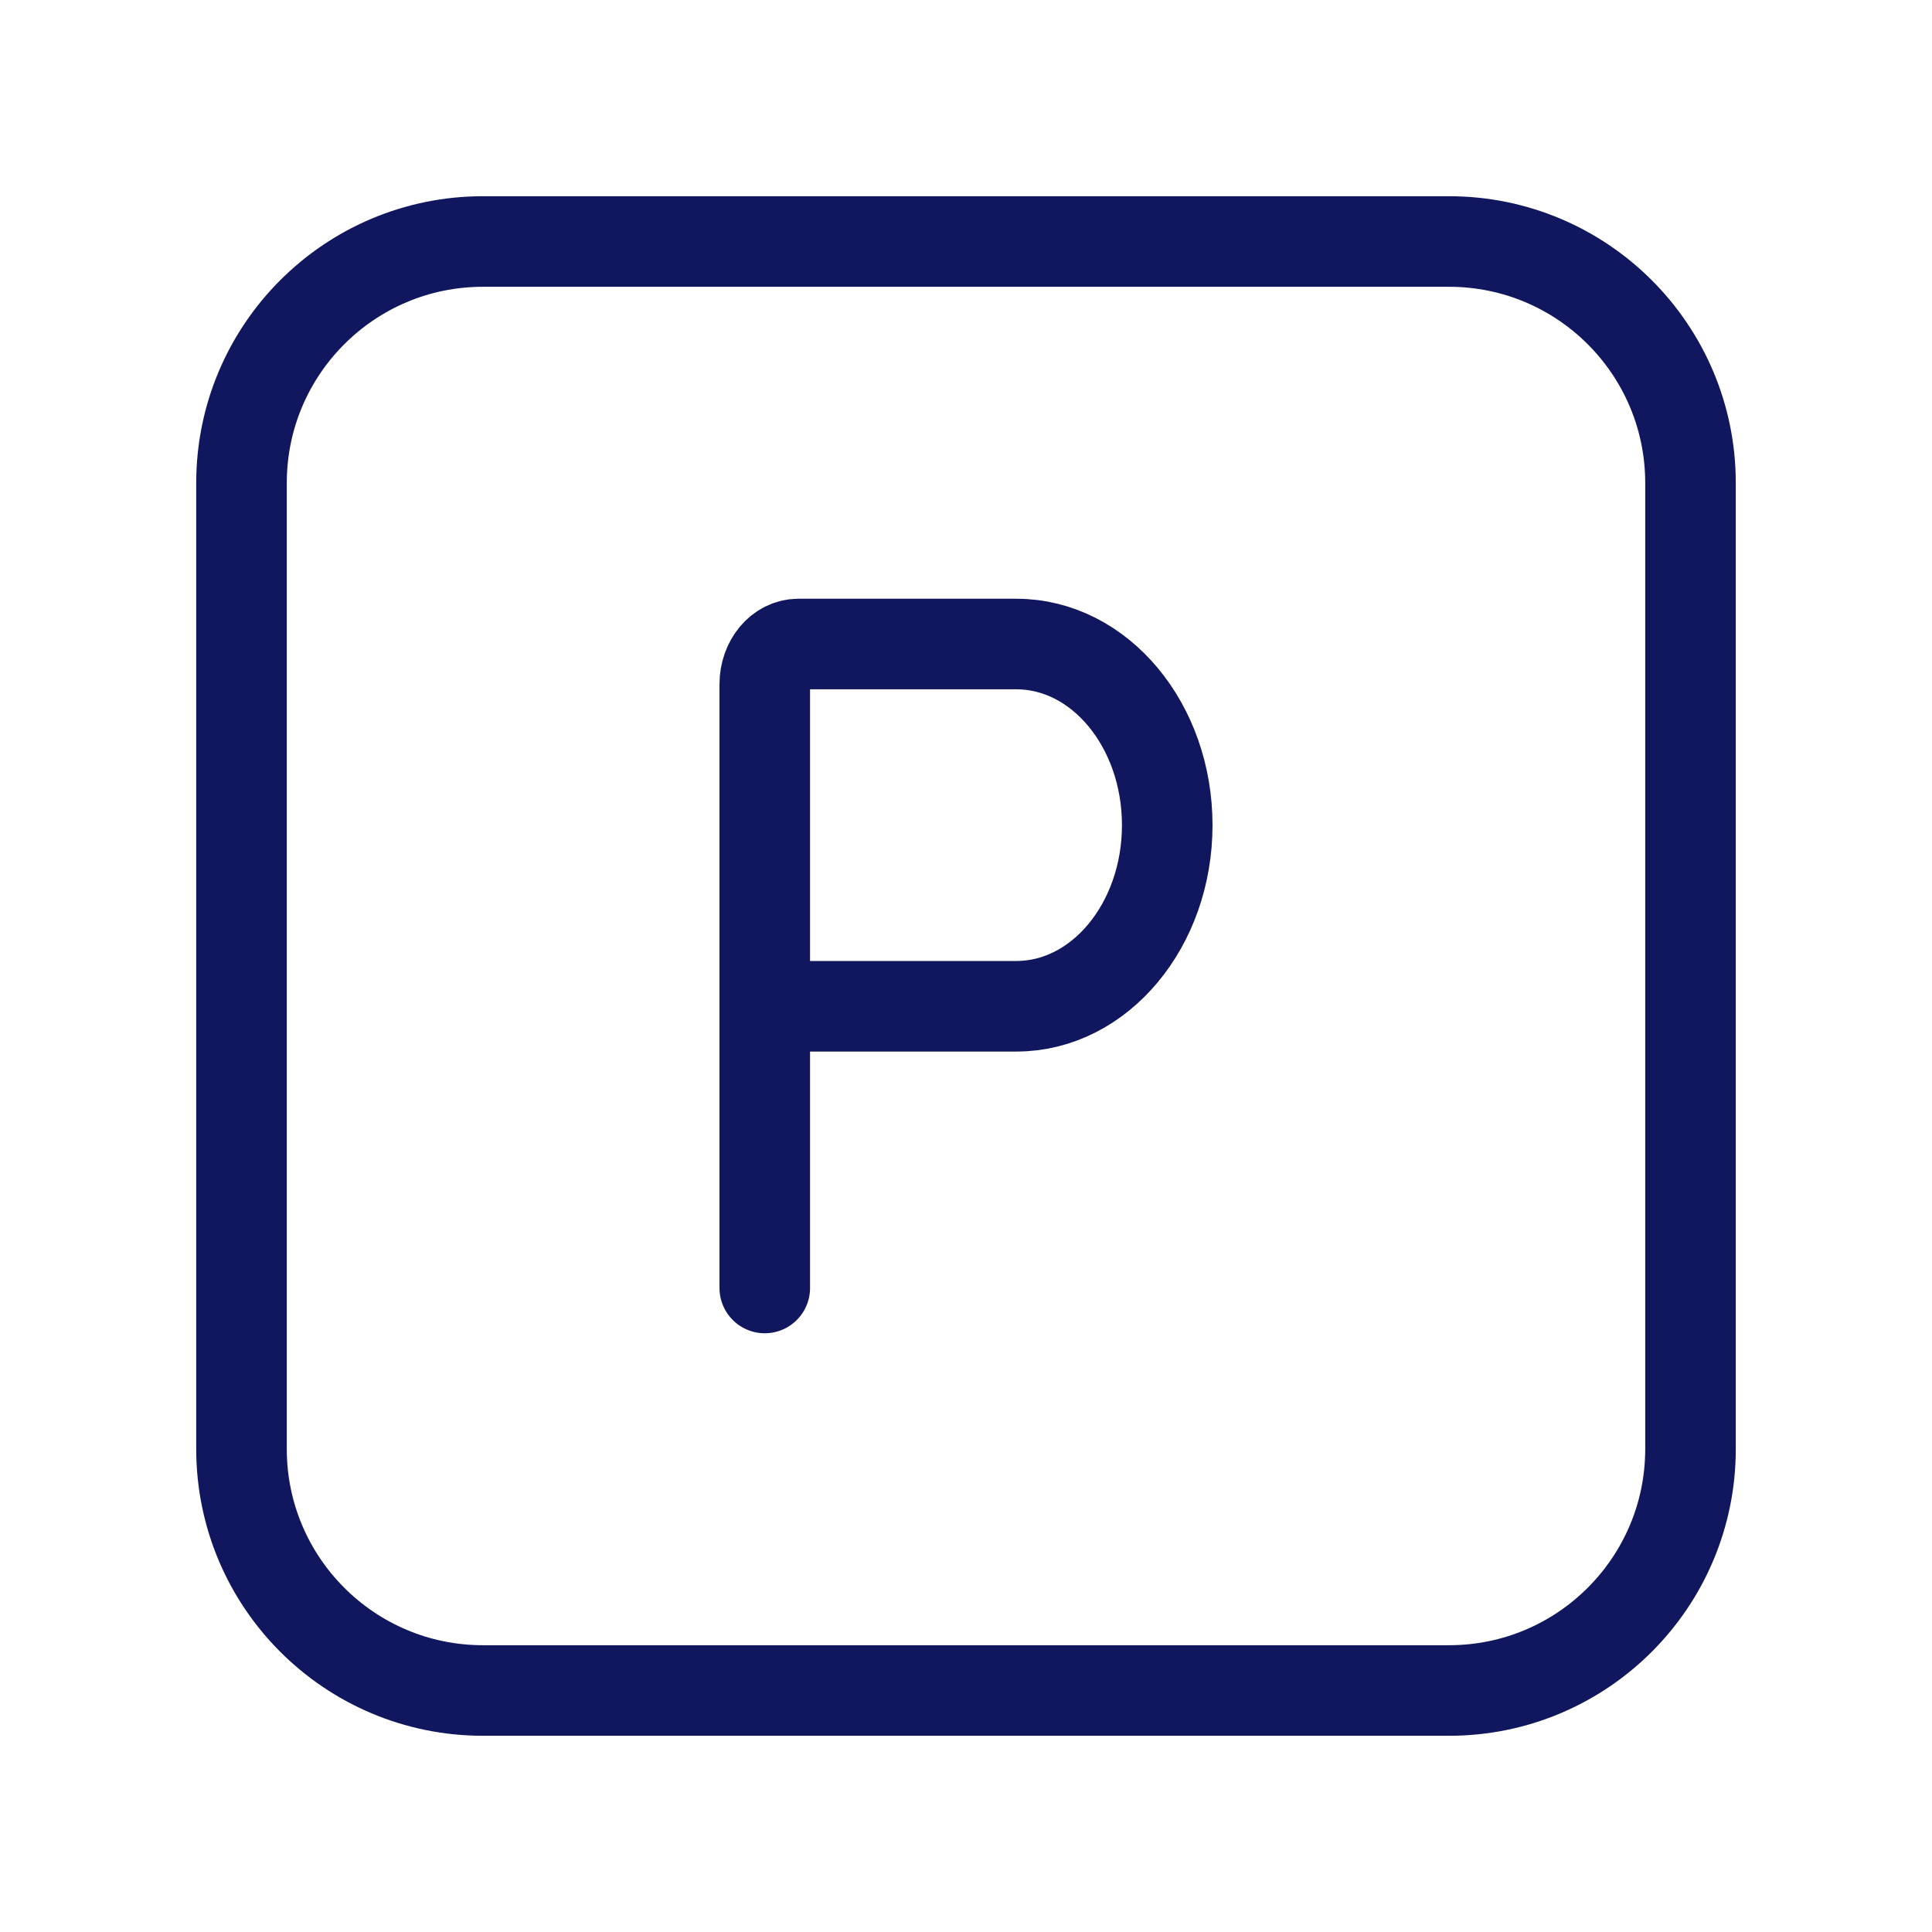
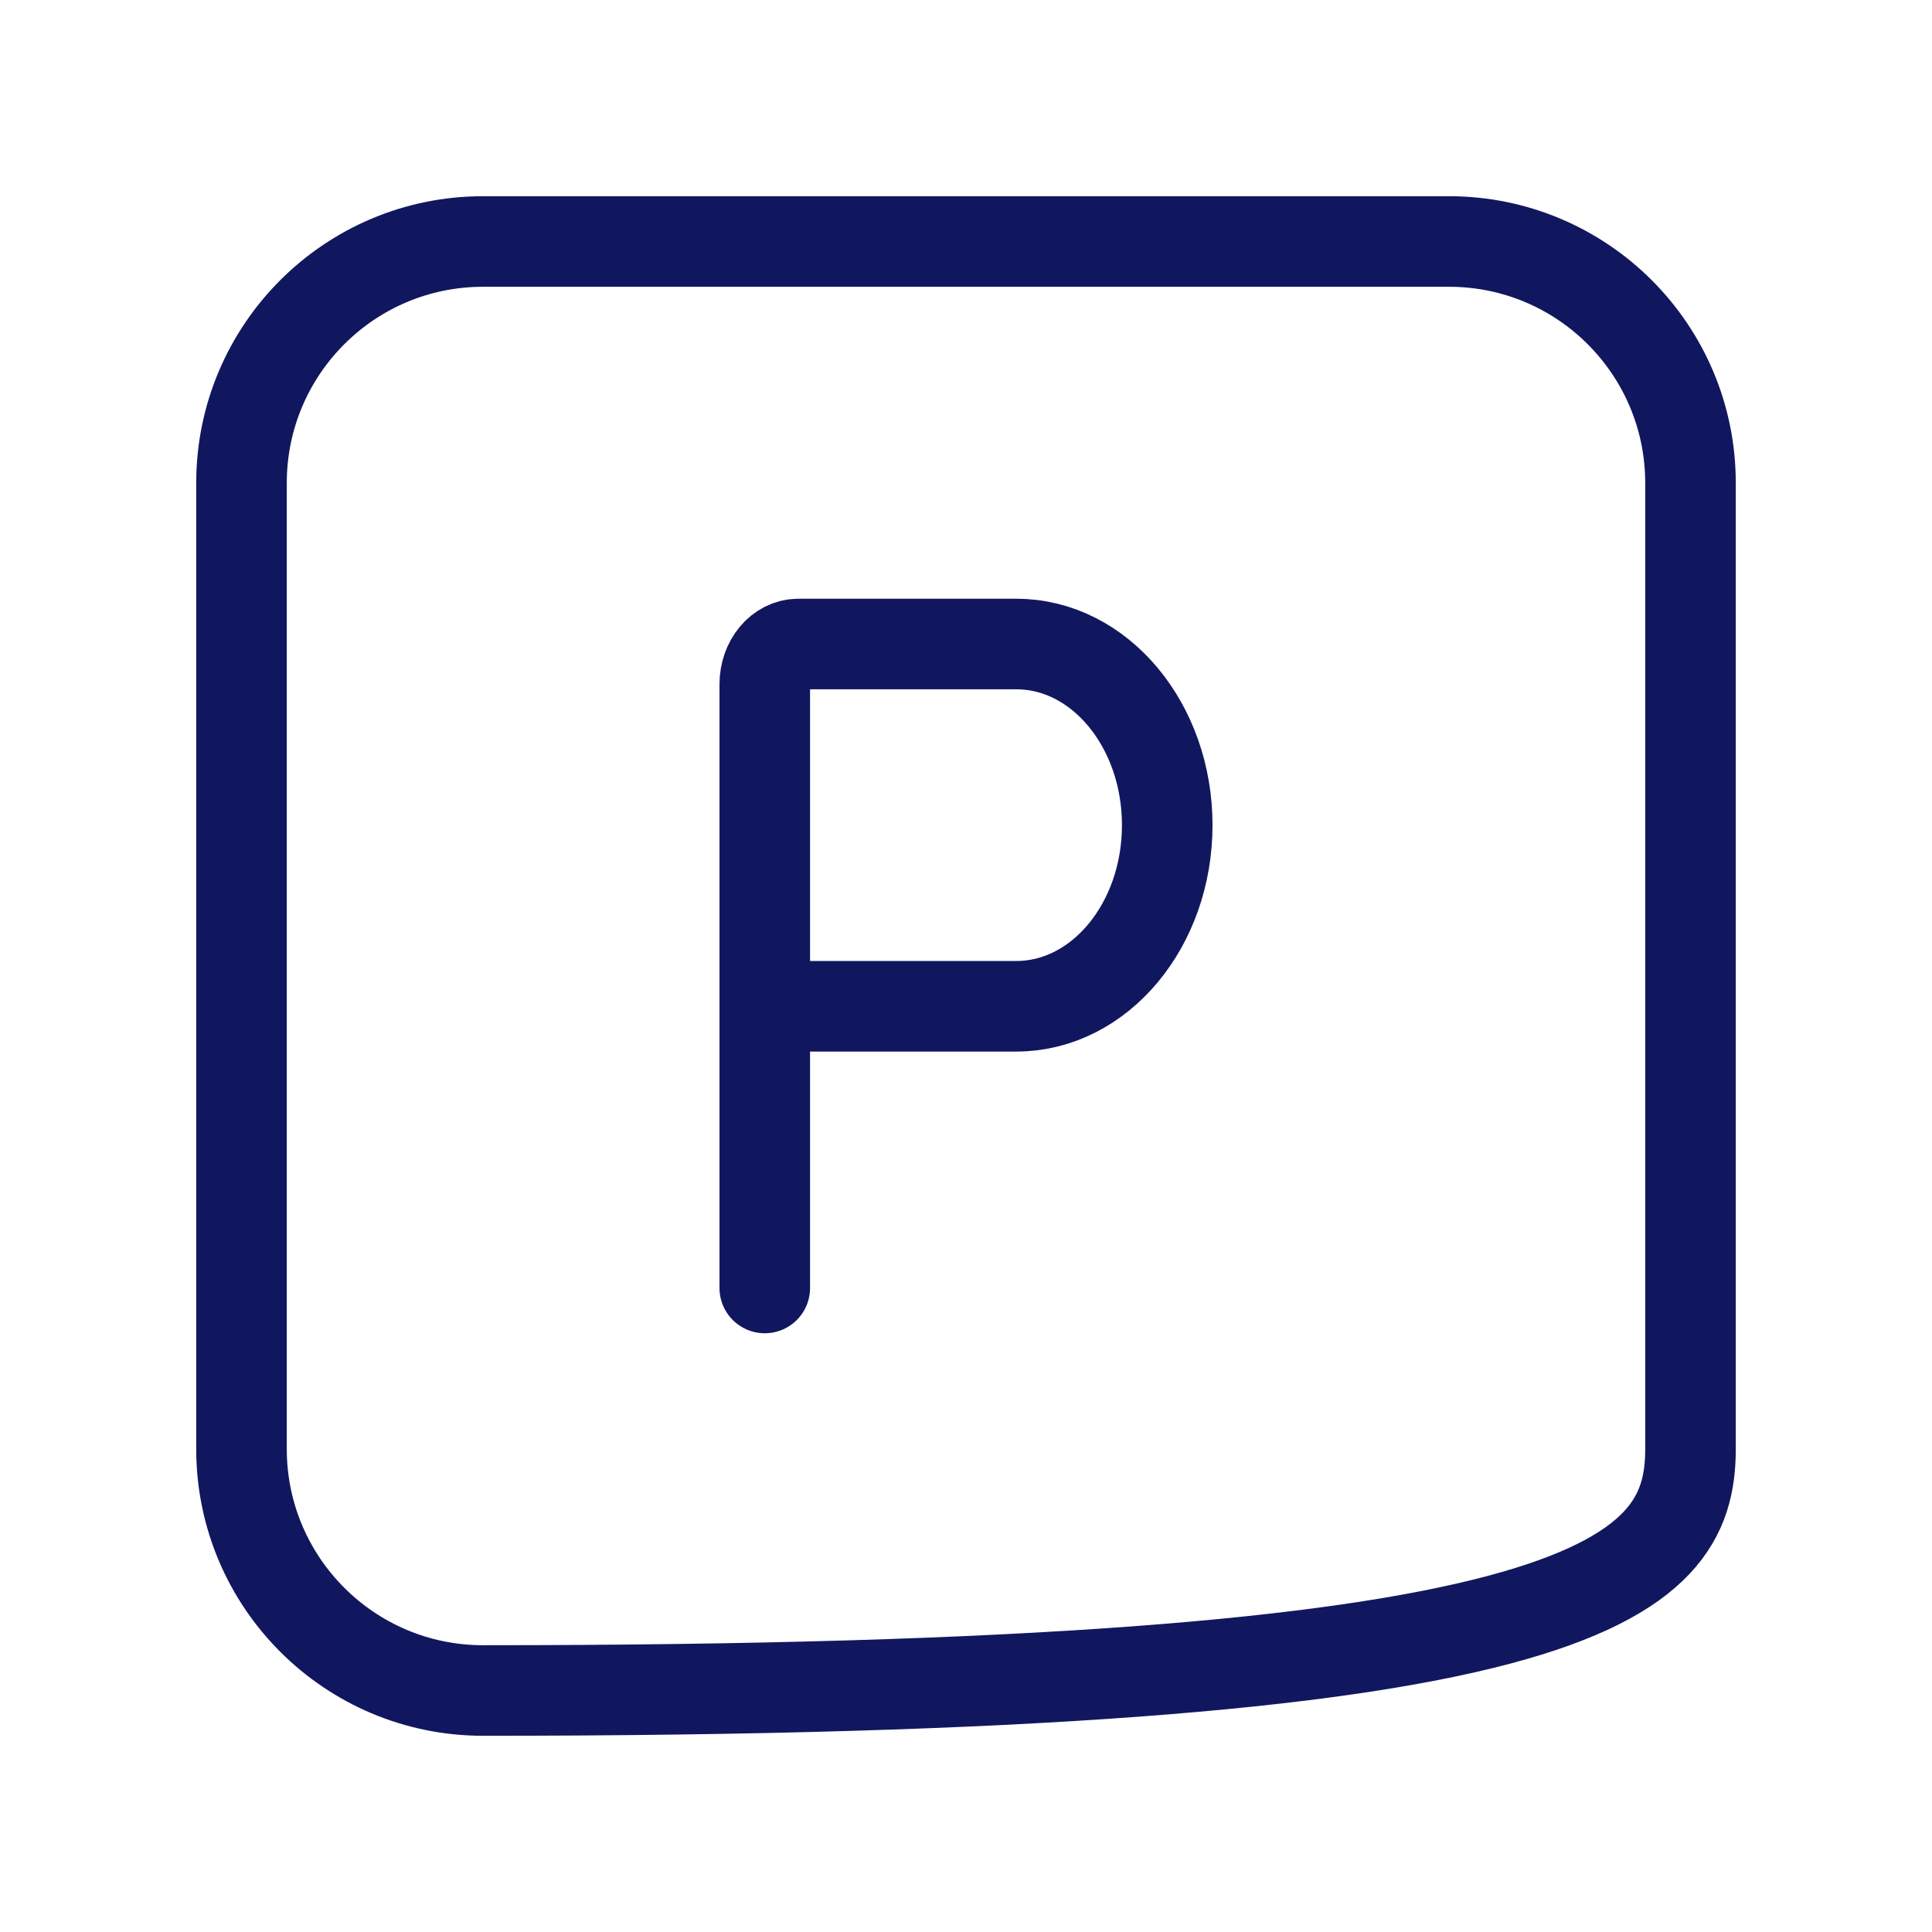
<svg xmlns="http://www.w3.org/2000/svg" width="32" height="32" viewBox="0 0 32 32" fill="none">
-   <path d="M12.667 21.333V16.667M12.667 16.667V11.333C12.667 10.965 12.915 10.667 13.222 10.667H16.833C18.214 10.667 19.333 12.01 19.333 13.667C19.333 15.323 18.214 16.667 16.833 16.667H12.667ZM8 28H24C26.209 28 28 26.209 28 24V8C28 5.791 26.209 4 24 4H8C5.791 4 4 5.791 4 8V24C4 26.209 5.791 28 8 28Z" stroke="#11175E" stroke-width="1.5" stroke-linecap="round" />
+   <path d="M12.667 21.333V16.667M12.667 16.667V11.333C12.667 10.965 12.915 10.667 13.222 10.667H16.833C18.214 10.667 19.333 12.01 19.333 13.667C19.333 15.323 18.214 16.667 16.833 16.667H12.667ZM8 28C26.209 28 28 26.209 28 24V8C28 5.791 26.209 4 24 4H8C5.791 4 4 5.791 4 8V24C4 26.209 5.791 28 8 28Z" stroke="#11175E" stroke-width="1.5" stroke-linecap="round" />
</svg>